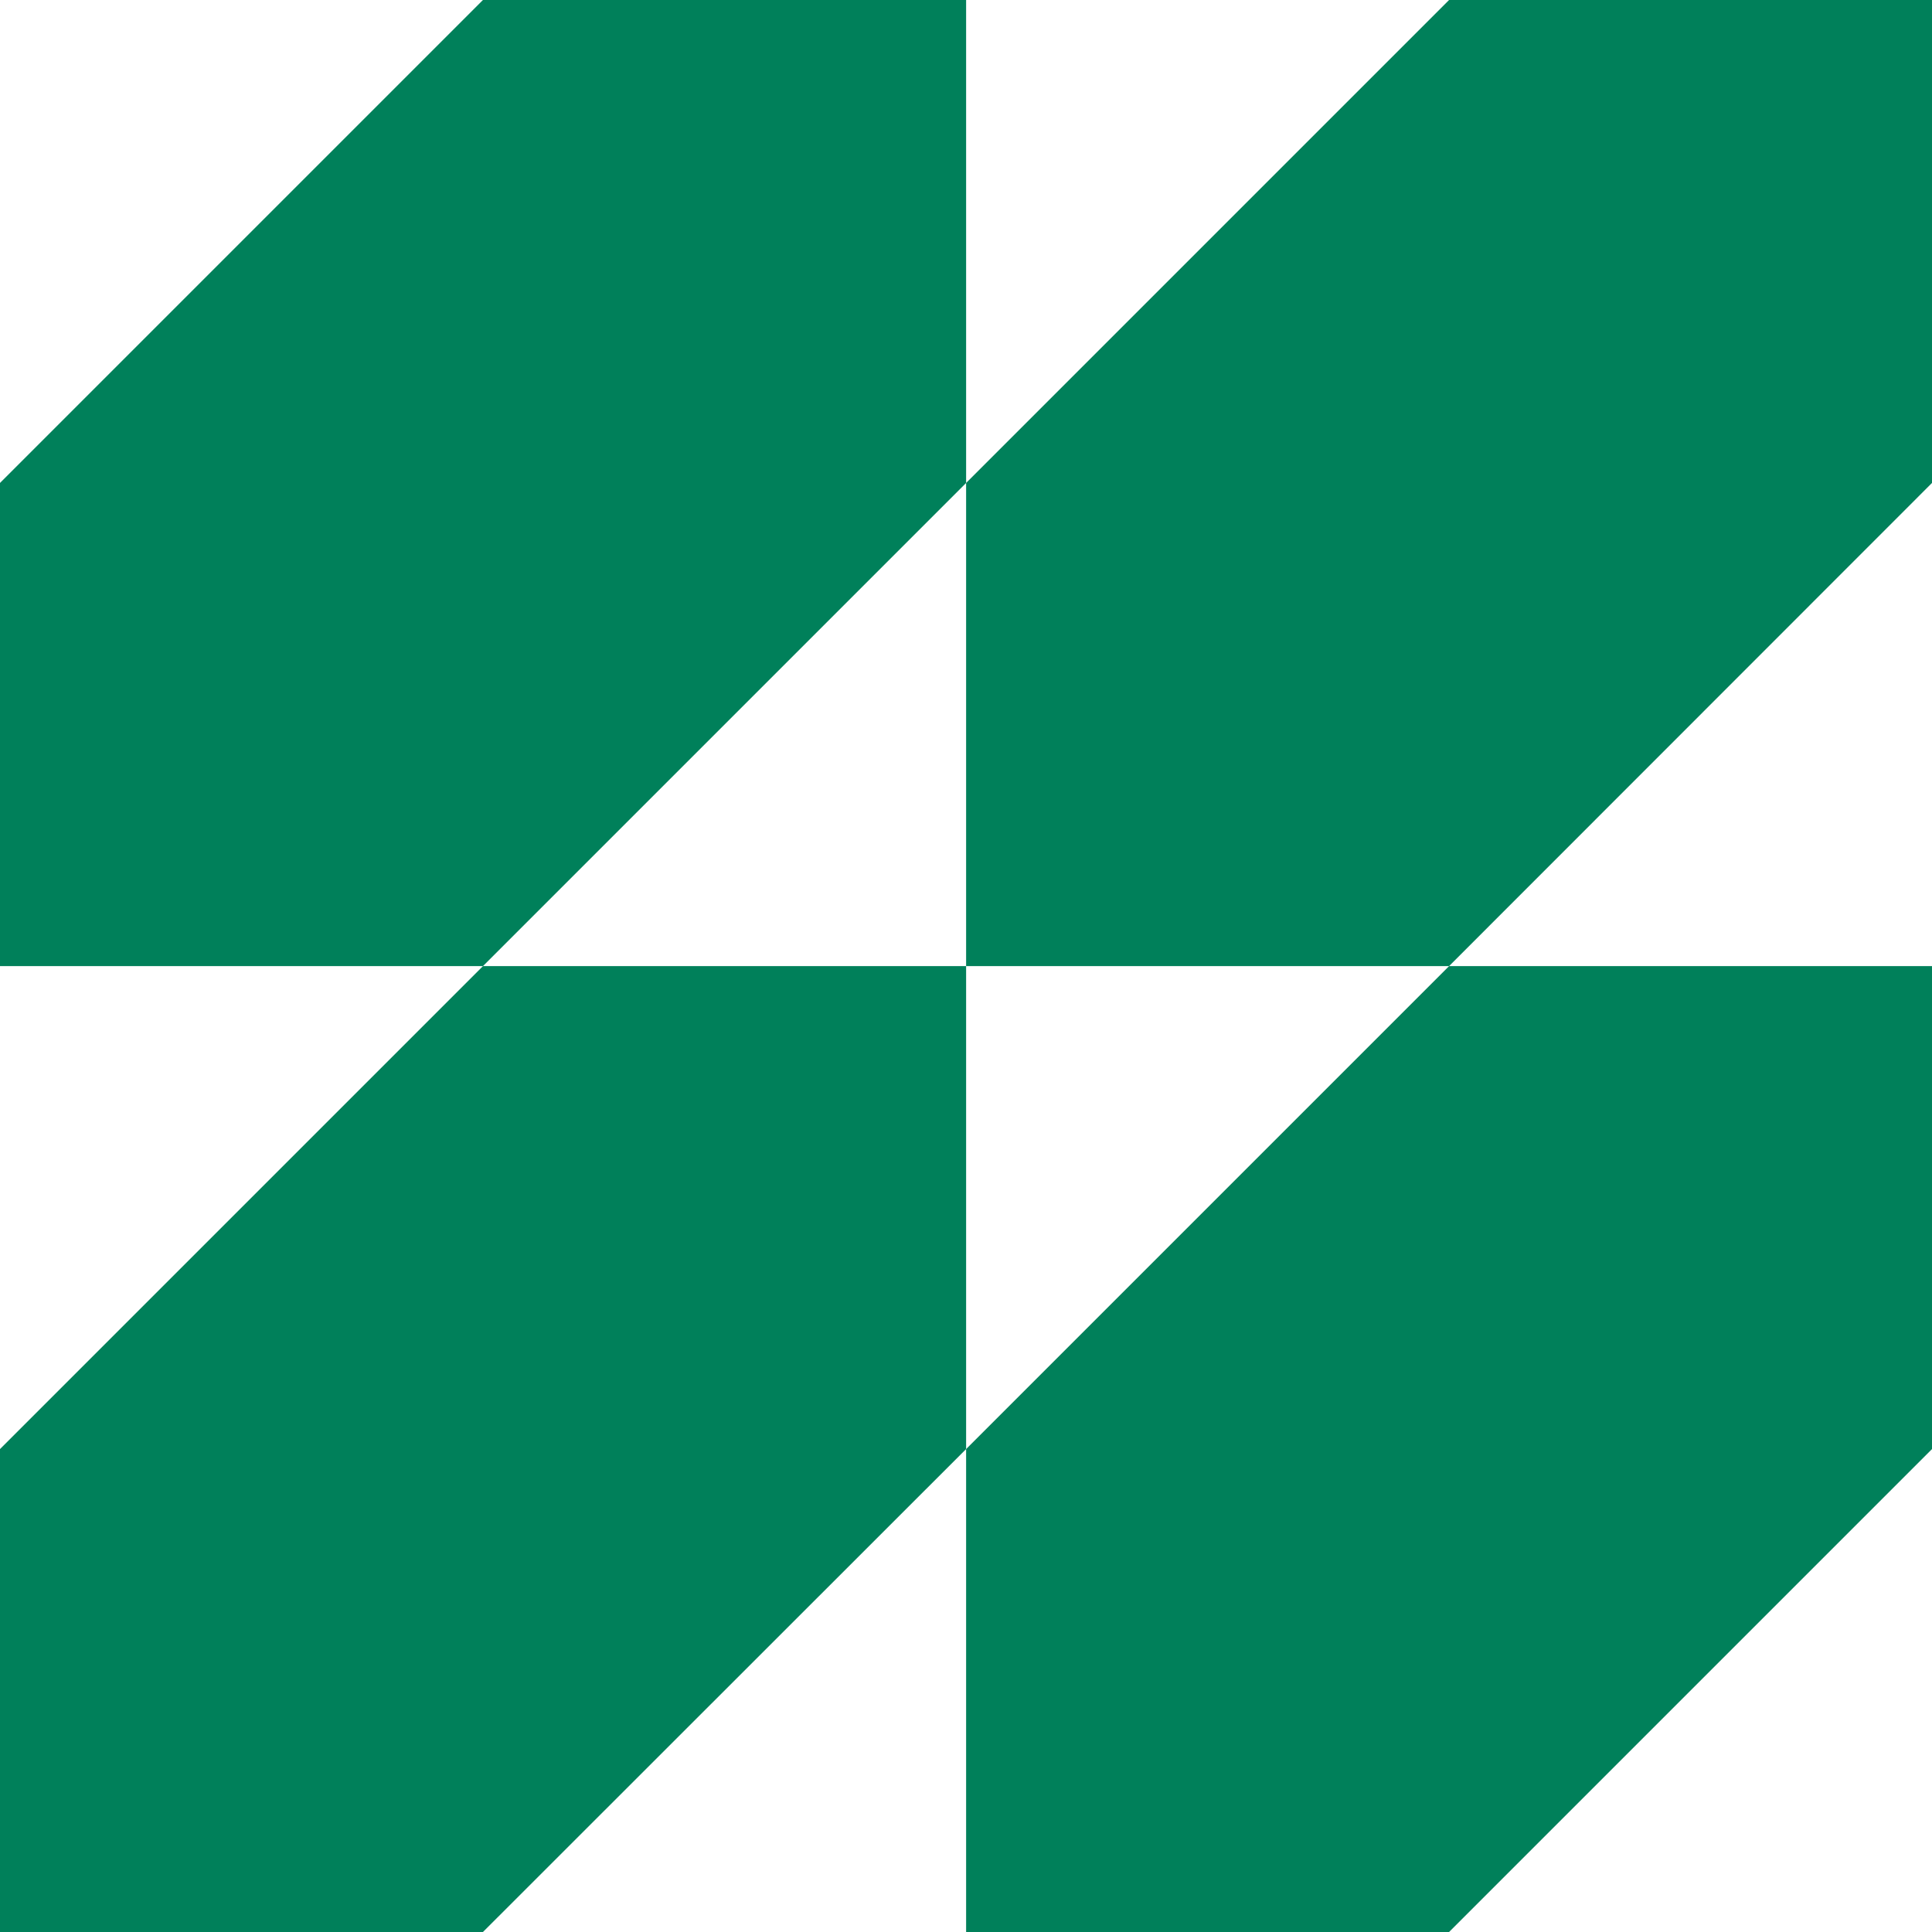
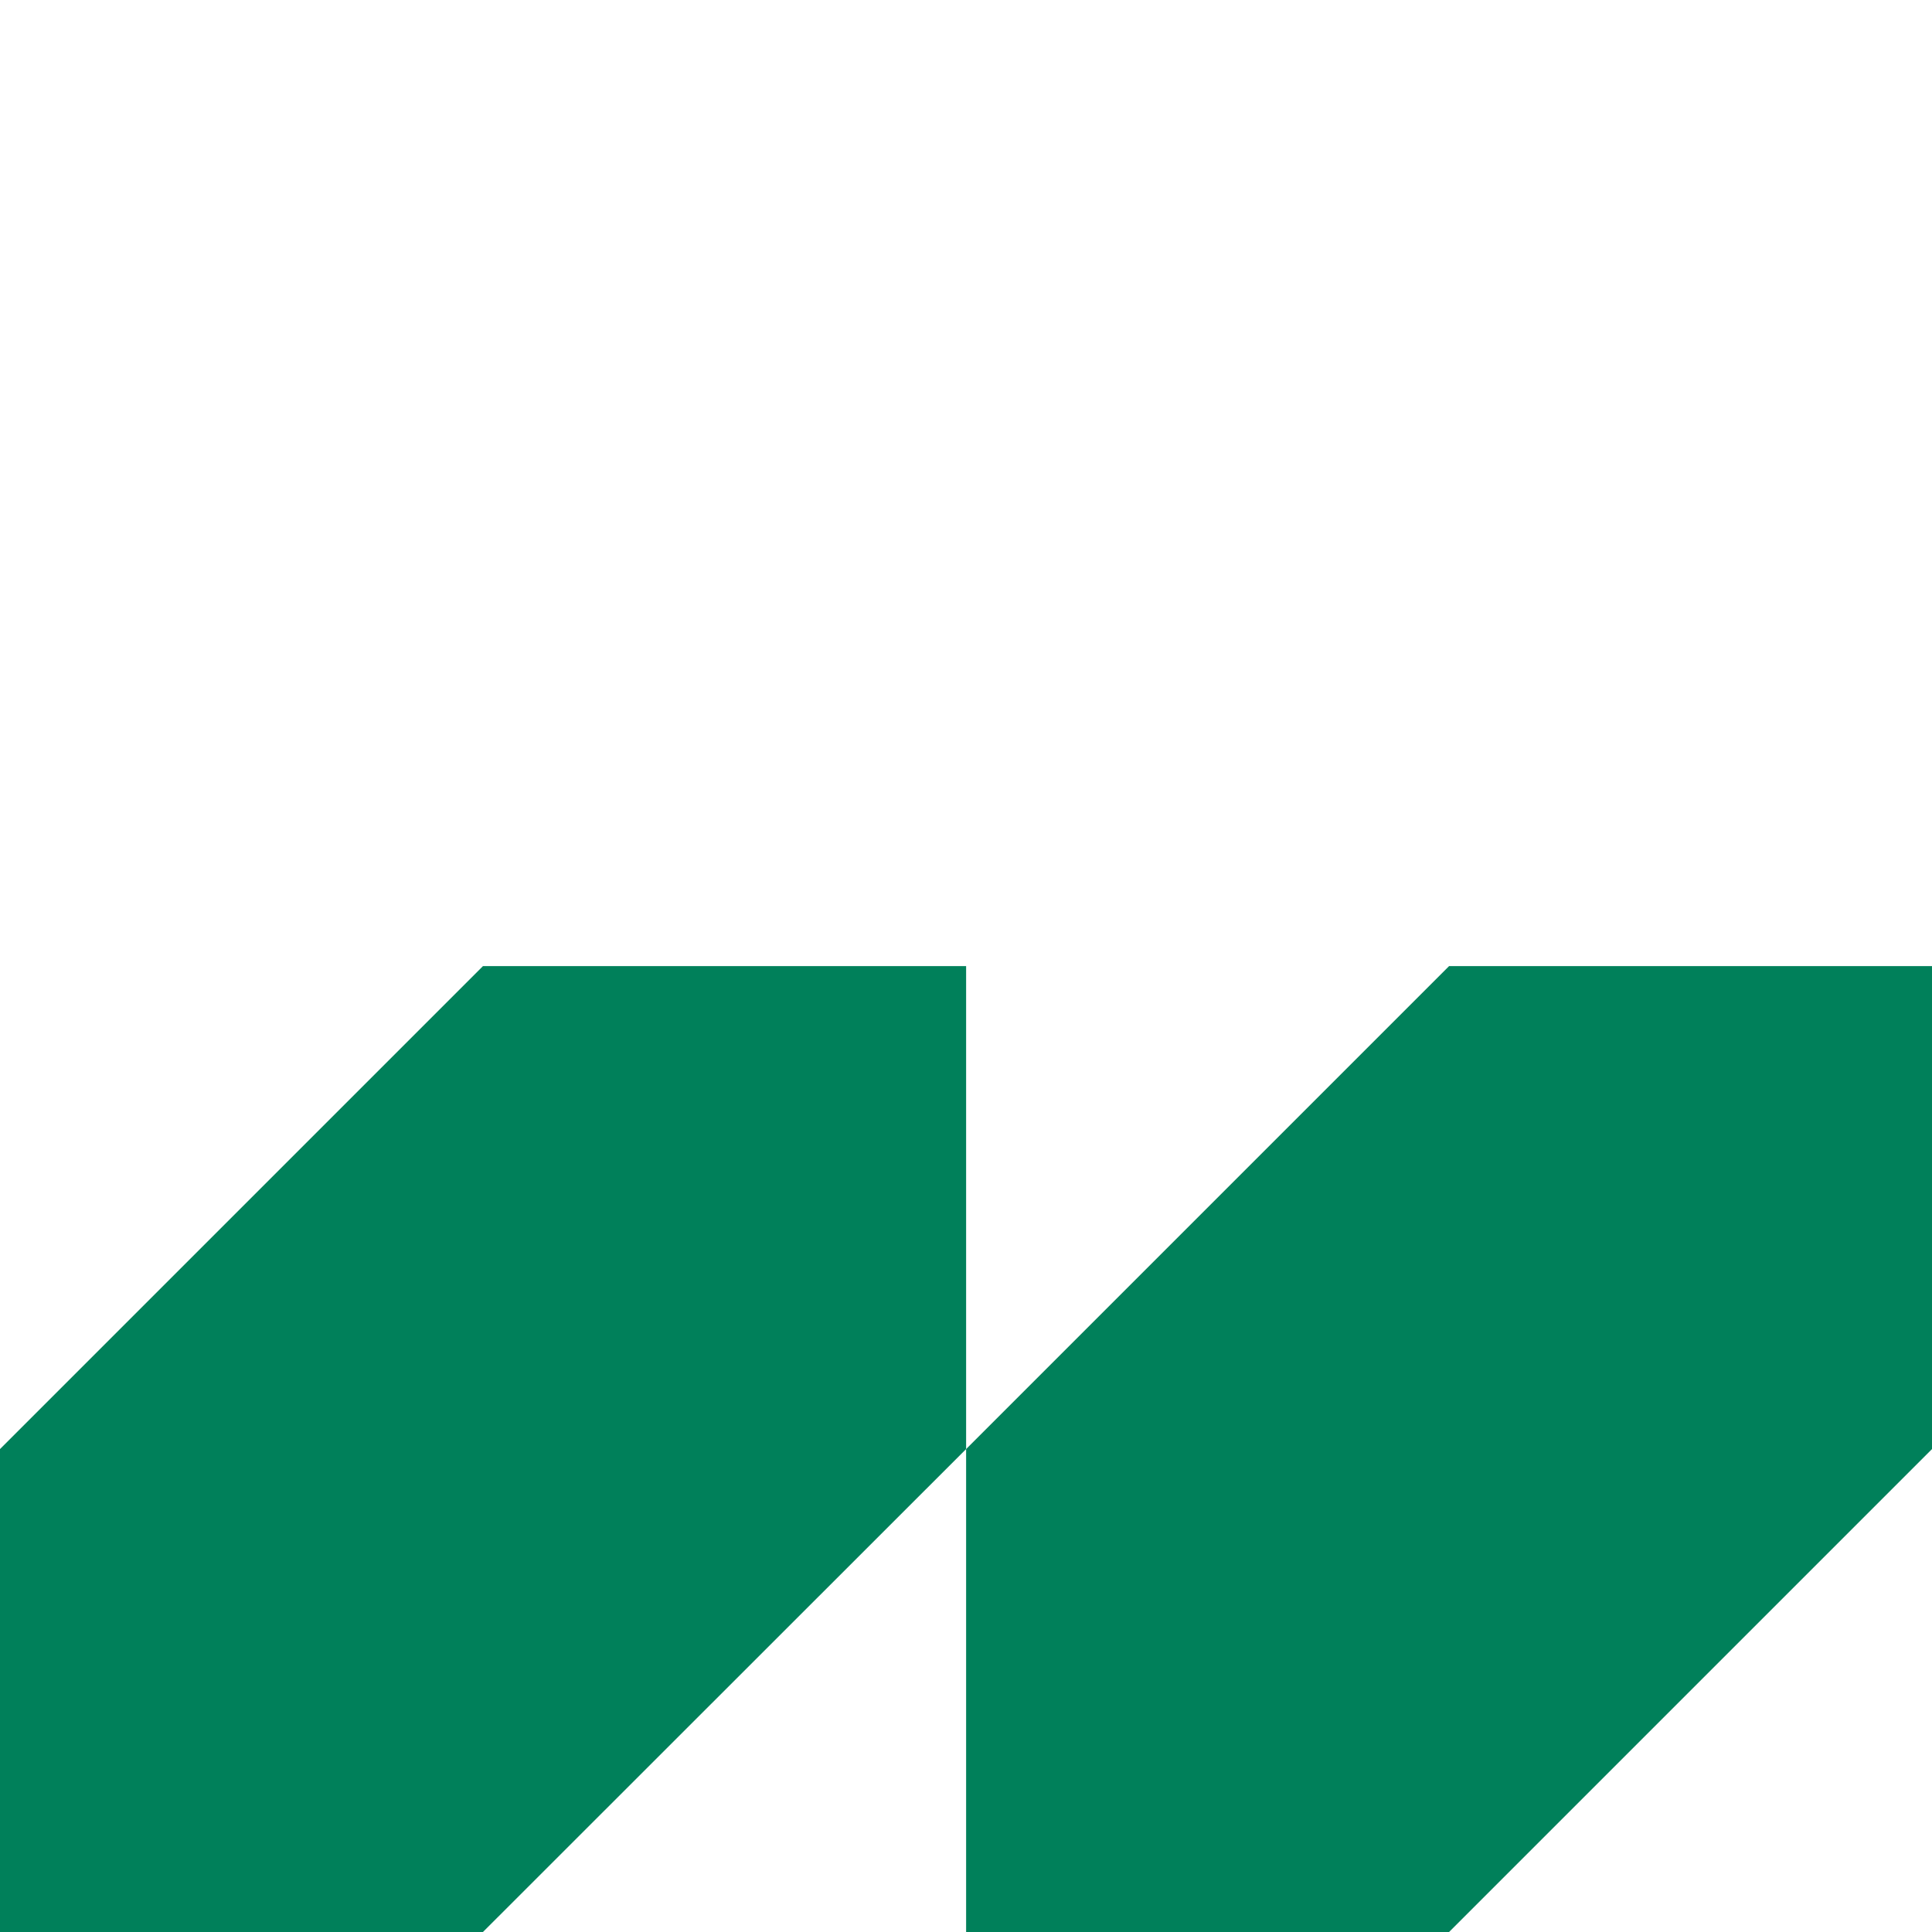
<svg xmlns="http://www.w3.org/2000/svg" viewBox="0 0 82.29 82.29" id="Layer_2">
  <defs>
    <style>
      .cls-1 {
        fill: #00805a;
      }
    </style>
  </defs>
  <g data-sanitized-data-name="Layer_1" data-name="Layer_1" id="Layer_1-2">
    <g>
      <polygon points="0 82.29 0 61.72 20.57 41.15 41.15 41.15 41.15 61.72 20.57 82.29 0 82.29" class="cls-1" />
      <polygon points="41.15 82.29 41.15 61.72 61.72 41.15 82.29 41.15 82.29 61.72 61.72 82.29 41.15 82.29" class="cls-1" />
-       <polygon points="0 41.15 0 20.57 20.57 0 41.15 0 41.15 20.57 20.57 41.15 0 41.15" class="cls-1" />
-       <polygon points="41.15 41.15 41.15 20.57 61.72 0 82.29 0 82.29 20.57 61.72 41.15 41.15 41.15" class="cls-1" />
    </g>
  </g>
</svg>